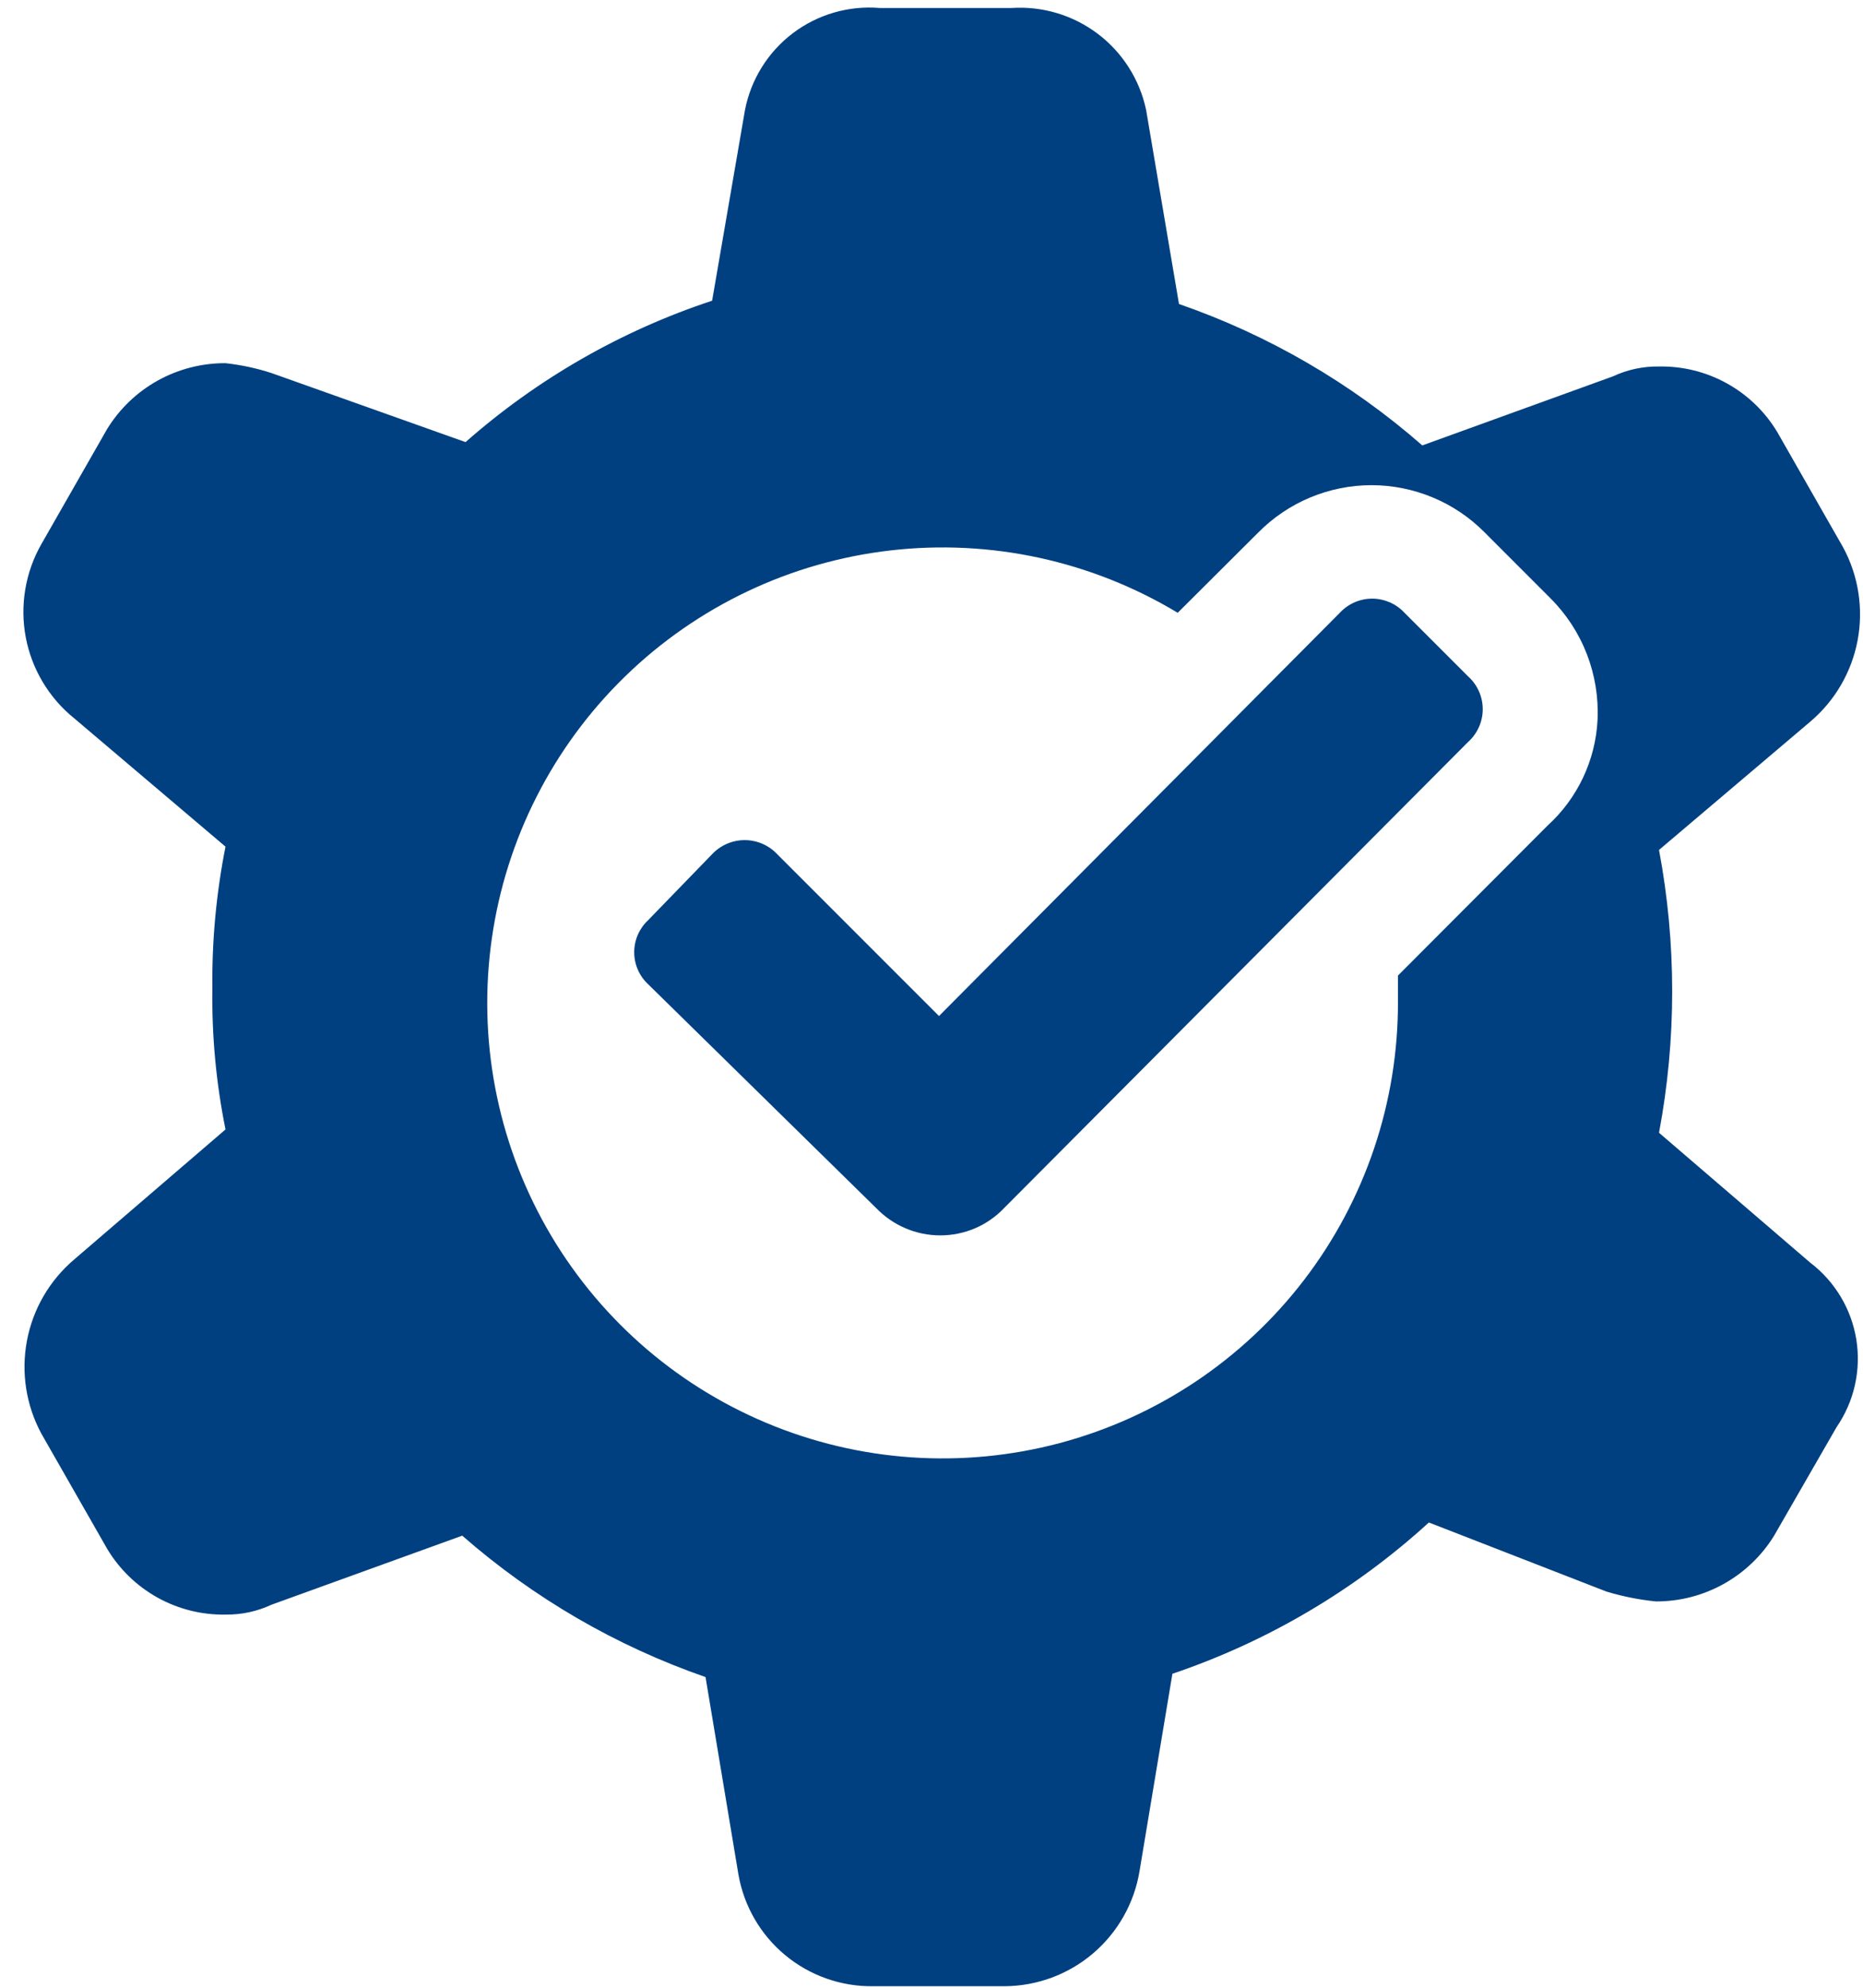
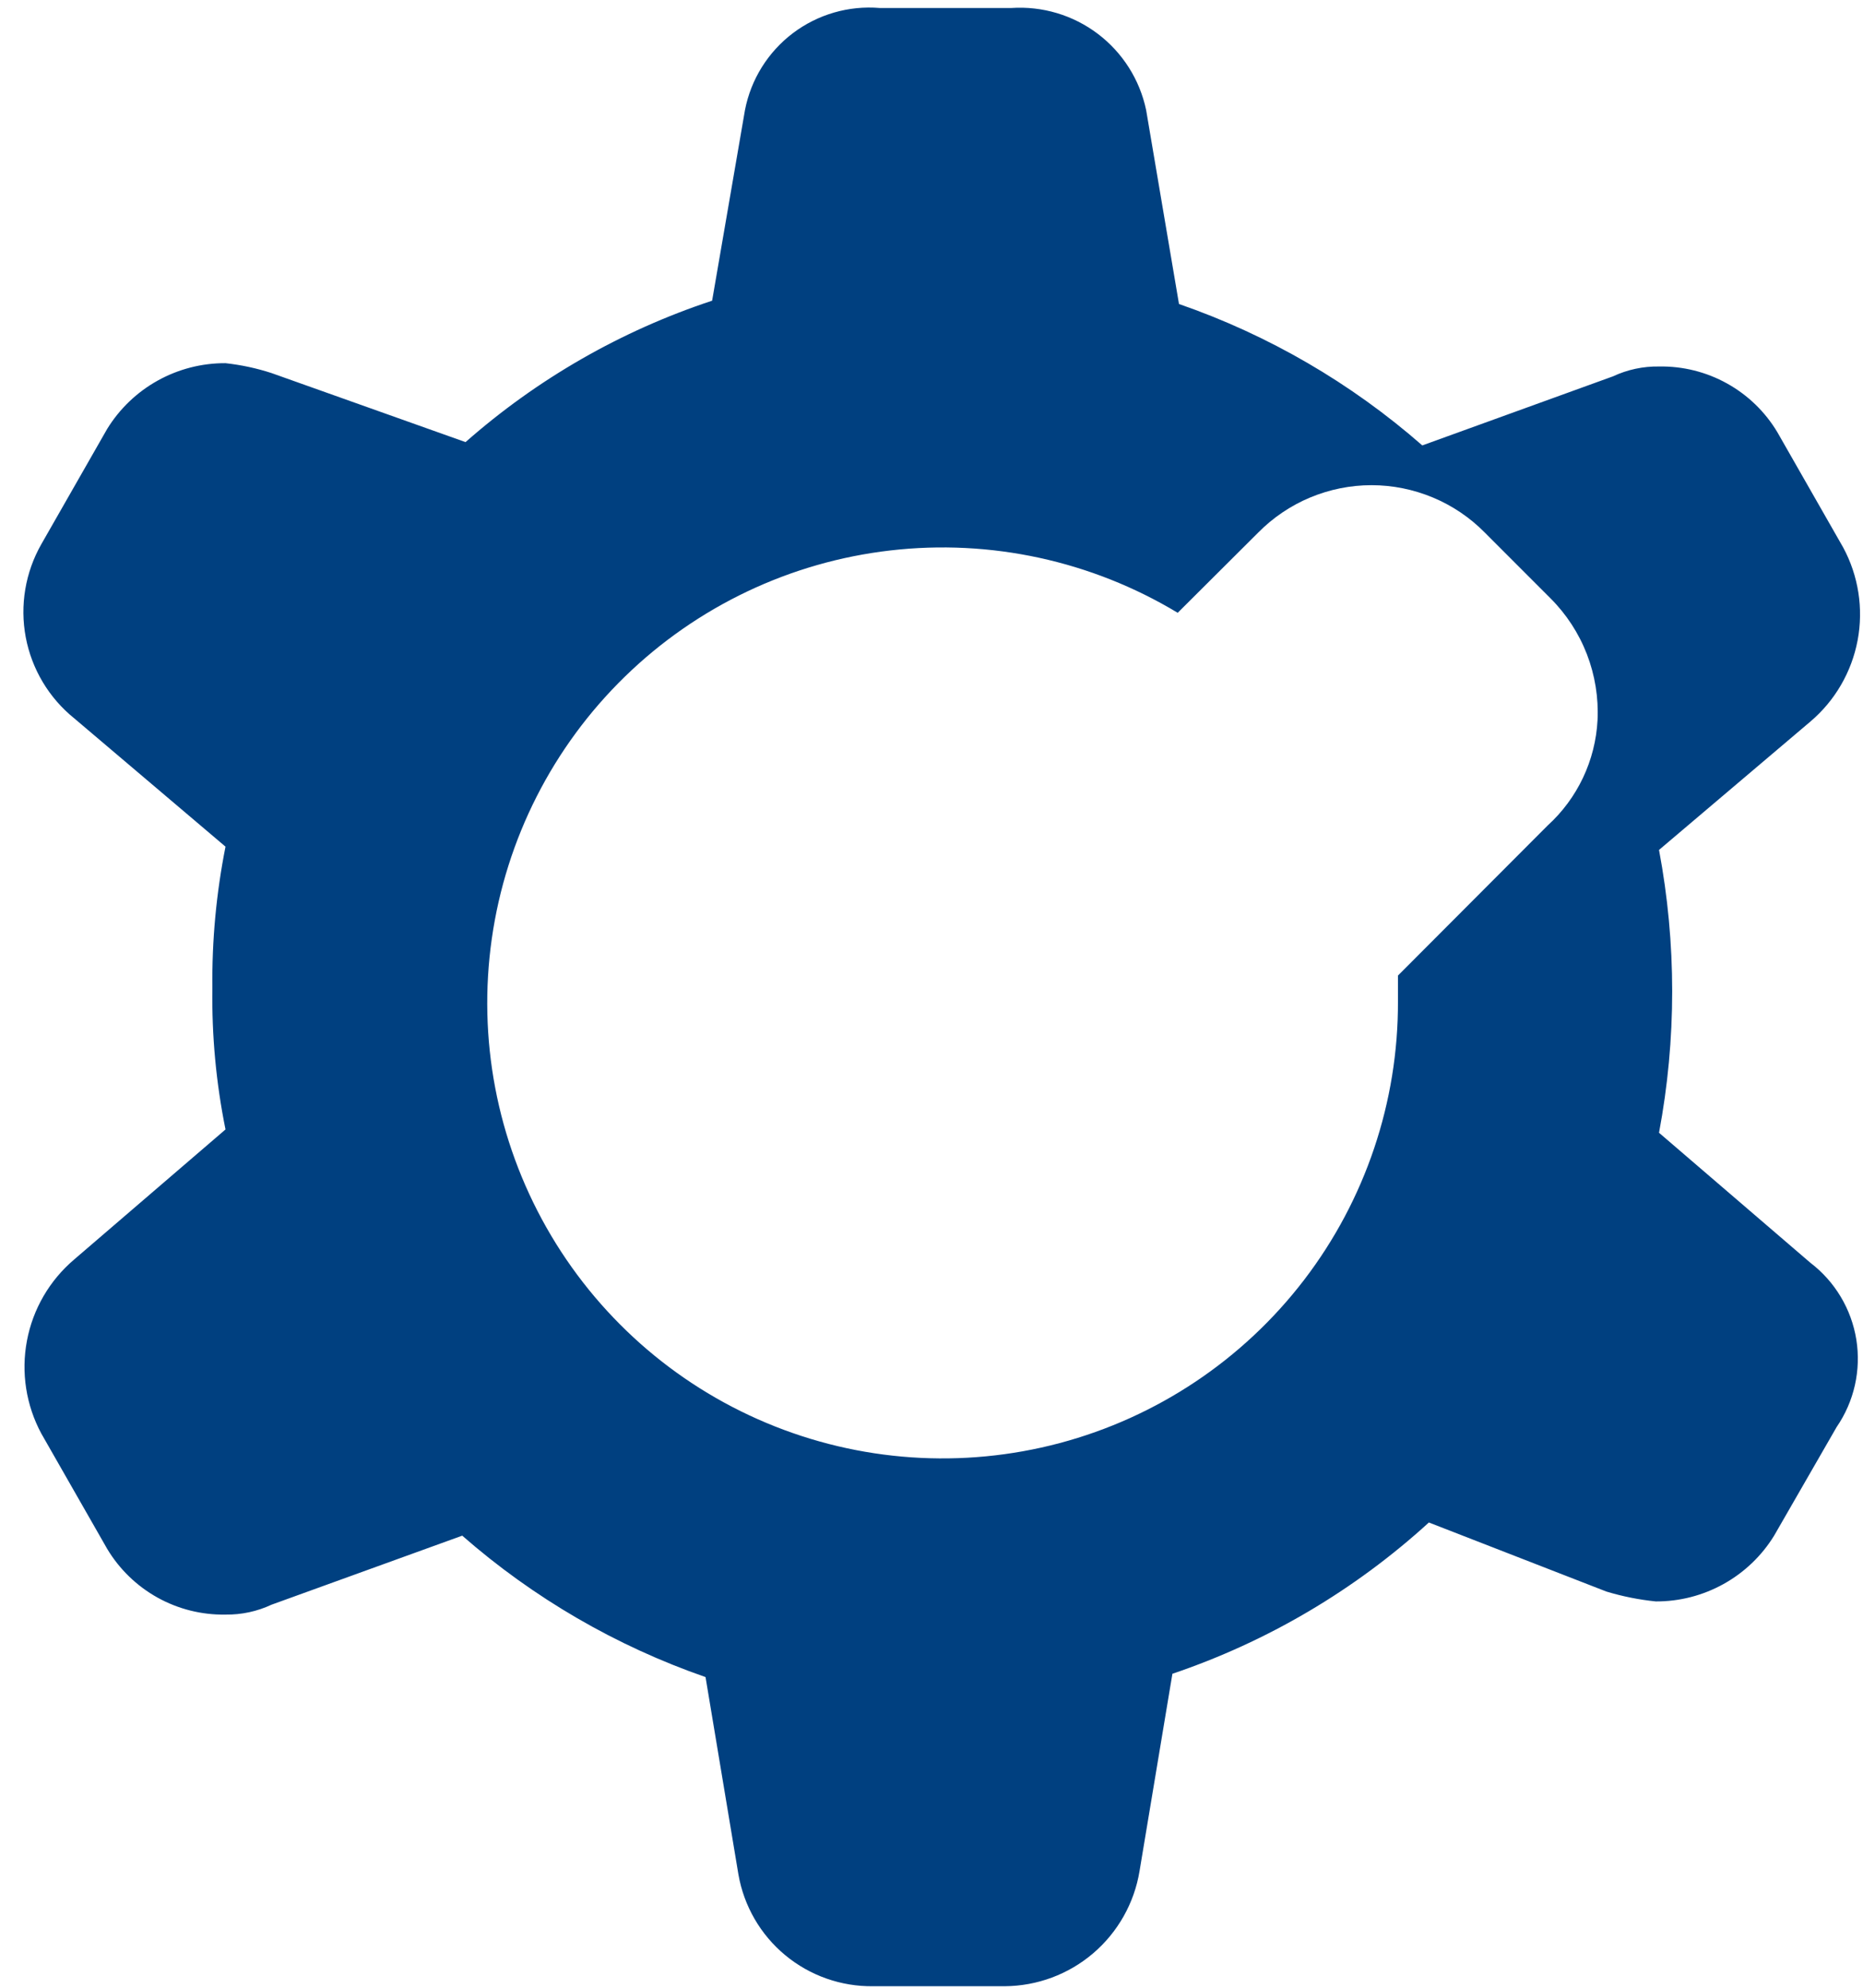
<svg xmlns="http://www.w3.org/2000/svg" width="45" height="48" viewBox="0 0 45 48" fill="none">
  <g id="Group">
-     <path id="Vector" d="M22.681 24.535L18.781 20.635C18.68 20.526 18.558 20.438 18.421 20.378C18.284 20.318 18.137 20.287 17.987 20.287C17.838 20.287 17.69 20.318 17.554 20.378C17.417 20.438 17.294 20.526 17.193 20.635L15.652 22.224C15.547 22.322 15.463 22.442 15.406 22.574C15.348 22.707 15.319 22.85 15.319 22.994C15.319 23.138 15.348 23.281 15.406 23.414C15.463 23.546 15.547 23.666 15.652 23.764L21.164 29.173C21.364 29.381 21.605 29.547 21.871 29.66C22.137 29.774 22.423 29.832 22.713 29.832C23.001 29.832 23.286 29.774 23.551 29.661C23.816 29.548 24.055 29.381 24.253 29.173L35.459 17.919C35.571 17.819 35.66 17.697 35.722 17.56C35.783 17.423 35.815 17.275 35.815 17.125C35.815 16.975 35.783 16.827 35.722 16.69C35.66 16.553 35.571 16.431 35.459 16.331L33.918 14.79C33.819 14.685 33.699 14.601 33.566 14.543C33.432 14.486 33.289 14.456 33.144 14.456C32.999 14.456 32.855 14.486 32.722 14.543C32.589 14.601 32.469 14.685 32.37 14.79L22.681 24.535Z" fill="#004080" />
    <path id="Vector_2" d="M40.073 27.354C40.497 25.097 40.497 22.781 40.073 20.524L43.726 17.427C44.322 16.923 44.725 16.229 44.87 15.463C45.014 14.697 44.891 13.904 44.52 13.218L42.932 10.438C42.638 9.945 42.218 9.539 41.716 9.26C41.214 8.981 40.647 8.84 40.073 8.85C39.689 8.844 39.309 8.925 38.961 9.088L34.355 10.756C32.634 9.249 30.639 8.09 28.478 7.341L27.684 2.655C27.529 1.921 27.114 1.268 26.516 0.816C25.918 0.364 25.176 0.143 24.428 0.193H21.251C20.501 0.13 19.753 0.347 19.152 0.801C18.551 1.256 18.139 1.916 17.995 2.655L17.201 7.261C15.006 7.986 12.98 9.148 11.245 10.676L6.559 9.009C6.198 8.891 5.825 8.812 5.447 8.77C4.874 8.767 4.311 8.912 3.81 9.19C3.309 9.468 2.888 9.871 2.588 10.359L1 13.138C0.611 13.82 0.477 14.618 0.622 15.389C0.768 16.16 1.183 16.855 1.794 17.347L5.447 20.445C5.224 21.569 5.117 22.713 5.13 23.86C5.113 25.006 5.22 26.151 5.447 27.274L1.794 30.412C1.199 30.916 0.795 31.609 0.651 32.375C0.506 33.142 0.629 33.934 1 34.621L2.588 37.4C2.883 37.893 3.303 38.299 3.804 38.578C4.306 38.857 4.873 38.999 5.447 38.989C5.831 38.994 6.211 38.913 6.559 38.75L11.165 37.083C12.886 38.589 14.882 39.748 17.042 40.498L17.836 45.263C17.969 46.027 18.369 46.718 18.966 47.213C19.563 47.708 20.317 47.974 21.093 47.963H24.269C25.053 47.958 25.809 47.677 26.405 47.168C27.001 46.659 27.398 45.956 27.525 45.183L28.319 40.418C30.615 39.642 32.724 38.398 34.514 36.765L38.803 38.433C39.191 38.55 39.59 38.63 39.994 38.671C40.567 38.674 41.13 38.529 41.631 38.251C42.132 37.973 42.553 37.571 42.853 37.083L44.362 34.462C44.786 33.845 44.957 33.089 44.839 32.349C44.72 31.61 44.322 30.945 43.726 30.491L40.073 27.354ZM37.381 19.936L33.767 23.558V24.177C33.776 26.609 32.979 28.976 31.501 30.906C30.022 32.837 27.945 34.223 25.595 34.848C23.244 35.473 20.753 35.302 18.511 34.36C16.268 33.419 14.401 31.761 13.201 29.646C12.001 27.531 11.536 25.077 11.879 22.669C12.221 20.262 13.352 18.035 15.094 16.339C16.836 14.642 19.092 13.57 21.508 13.292C23.924 13.013 26.364 13.543 28.447 14.798L30.392 12.86C30.75 12.498 31.176 12.21 31.645 12.014C32.115 11.818 32.619 11.716 33.128 11.716C33.637 11.716 34.141 11.818 34.611 12.014C35.081 12.21 35.507 12.498 35.864 12.86L37.452 14.449C37.836 14.832 38.135 15.292 38.331 15.798C38.526 16.304 38.614 16.845 38.588 17.387C38.538 18.363 38.104 19.279 37.381 19.936Z" fill="#004080" />
  </g>
</svg>